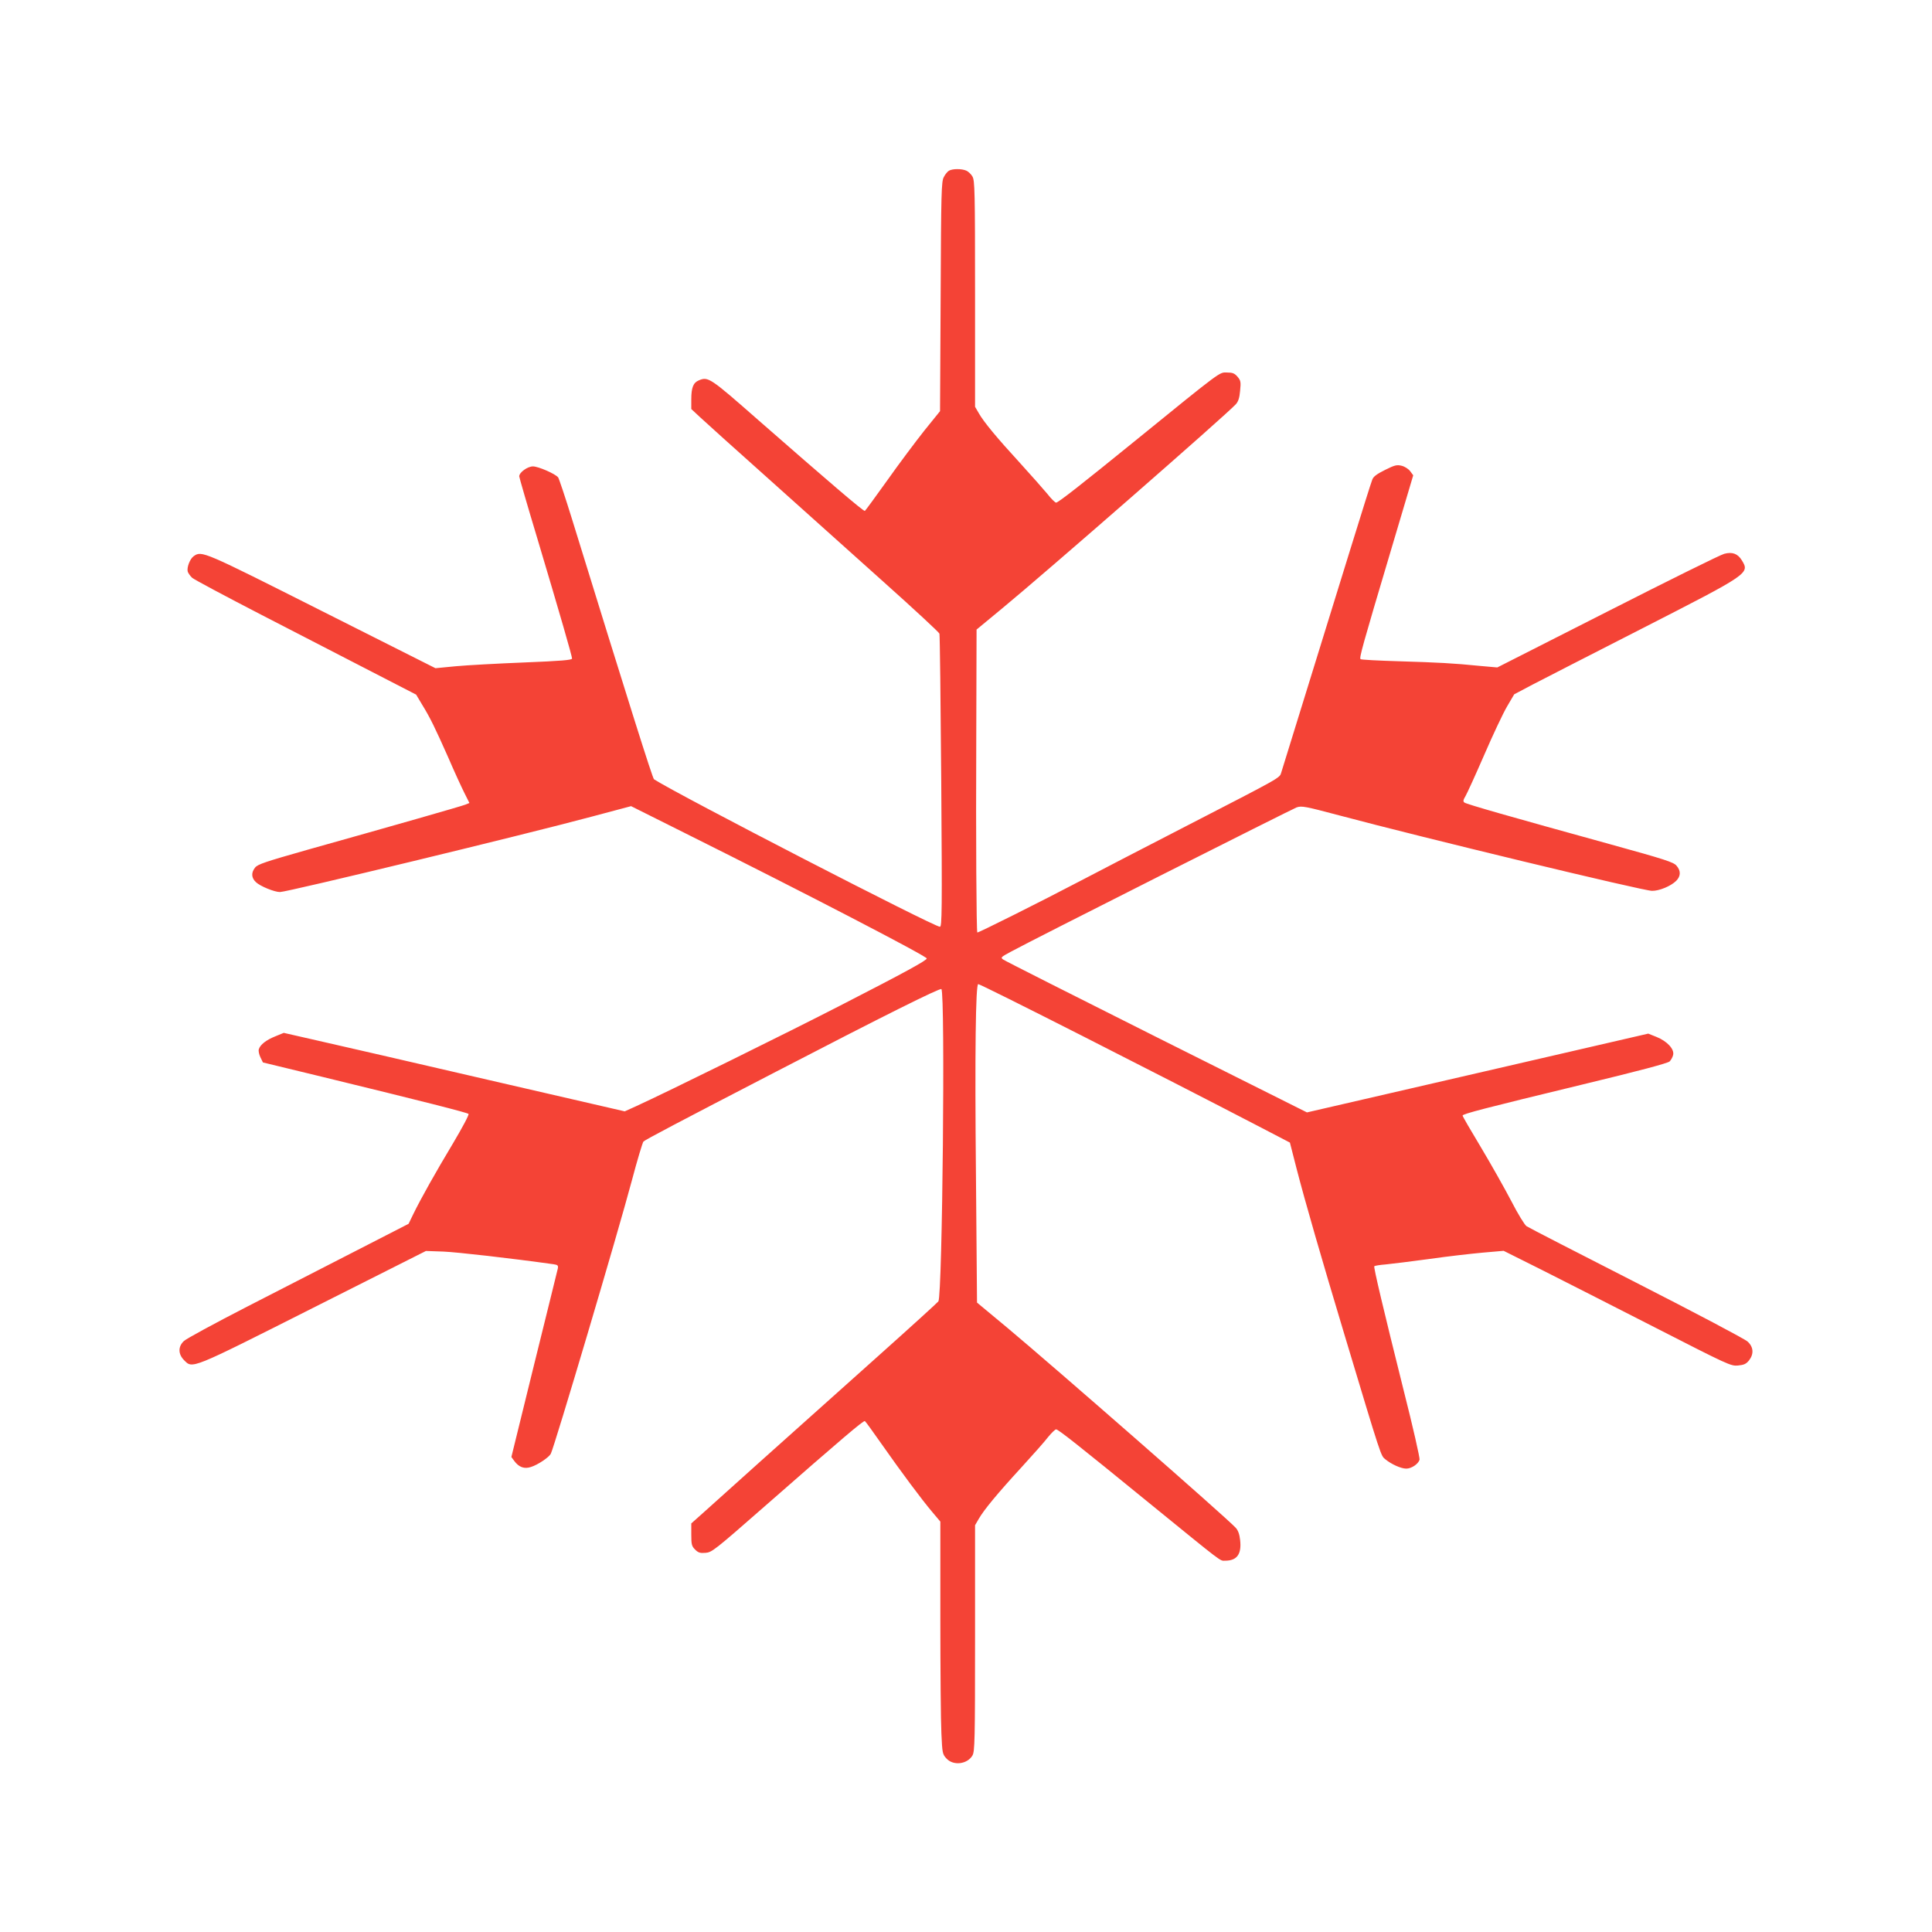
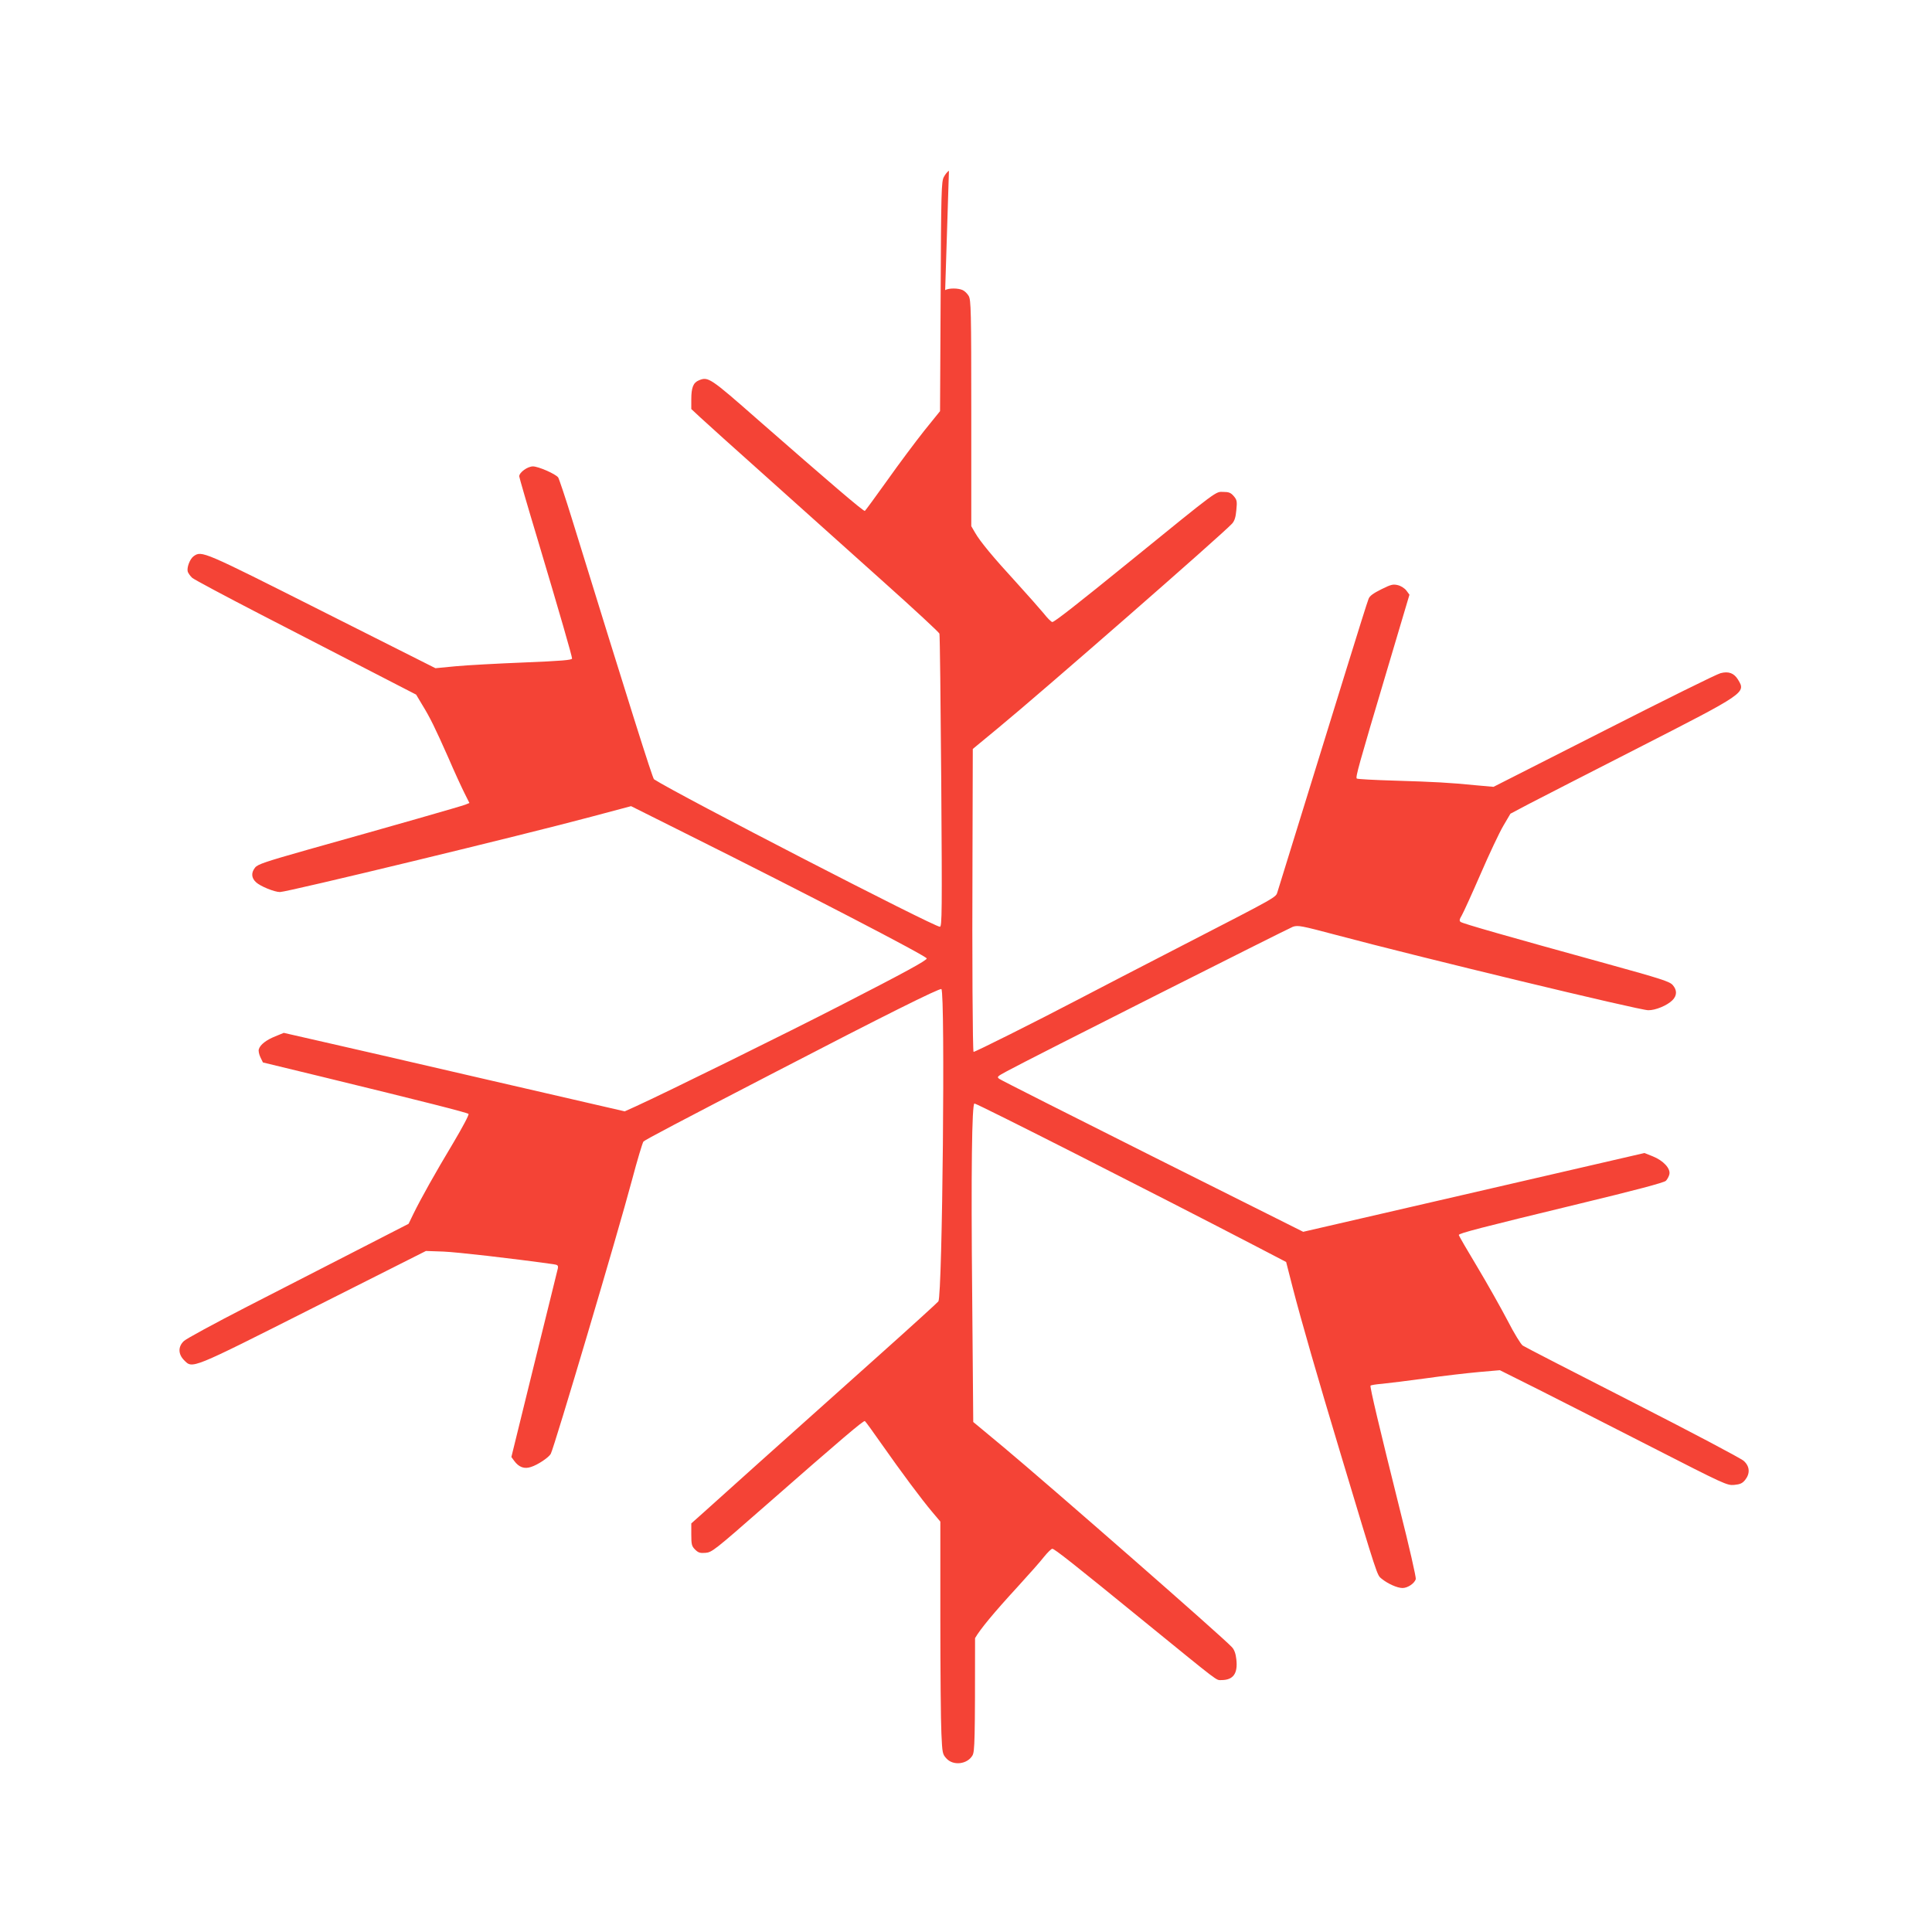
<svg xmlns="http://www.w3.org/2000/svg" version="1.0" width="1280pt" height="1280pt" viewBox="0 0 1280 1280" preserveAspectRatio="xMidYMid meet">
  <g transform="translate(0,1280) scale(0.1,-0.1)" fill="#f44336" stroke="none">
-     <path d="M6287 11669 c-9 -5 -25 -24 -34 -42 -16 -29 -18 -97 -21 -791 l-4 -760 -105 -130 c-57 -72 -168 -220 -245 -329 -77 -108 -144 -199 -148 -202 -8 -5 -240 194 -704 600 -323 284 -334 291 -396 265 -37 -15 -50 -48 -50 -126 l0 -64 58 -54 c31 -29 237 -215 457 -411 220 -197 563 -504 762 -683 199 -178 364 -331 367 -340 3 -10 8 -450 12 -979 6 -863 5 -963 -9 -963 -40 0 -1742 878 -1894 977 -10 7 -164 496 -543 1723 -45 146 -87 270 -92 277 -19 24 -132 73 -167 73 -36 0 -91 -40 -91 -66 0 -6 54 -193 121 -415 150 -502 229 -776 229 -792 0 -10 -71 -16 -317 -26 -175 -7 -379 -18 -453 -25 l-135 -13 -751 378 c-792 399 -797 402 -851 364 -25 -18 -47 -76 -39 -103 4 -10 16 -28 29 -40 12 -11 220 -122 462 -247 242 -125 571 -294 731 -377 l291 -150 40 -67 c53 -86 85 -152 173 -350 39 -91 87 -195 106 -233 l34 -68 -27 -11 c-28 -11 -454 -133 -1046 -299 -278 -79 -330 -96 -347 -118 -27 -34 -25 -68 6 -97 29 -27 122 -65 159 -65 48 0 1620 380 2063 499 l263 70 362 -181 c798 -398 1597 -813 1597 -828 0 -13 -144 -92 -573 -312 -344 -177 -1151 -575 -1355 -668 l-73 -33 -902 208 c-496 115 -1004 232 -1129 260 l-228 52 -56 -23 c-60 -24 -100 -55 -109 -85 -4 -10 1 -34 10 -53 l17 -35 396 -96 c665 -162 957 -236 966 -245 5 -5 -40 -89 -101 -192 -120 -200 -213 -366 -264 -470 l-32 -66 -341 -175 c-188 -97 -516 -265 -731 -375 -214 -110 -402 -212 -417 -227 -39 -37 -38 -86 1 -126 58 -58 36 -67 857 347 l746 376 116 -4 c92 -4 445 -44 730 -84 27 -4 31 -8 28 -27 -3 -12 -73 -298 -157 -636 l-151 -614 19 -26 c31 -42 67 -55 111 -40 45 14 118 63 131 87 24 46 445 1464 537 1810 36 136 71 252 77 259 14 13 228 126 877 462 711 369 1088 557 1097 548 26 -27 7 -2031 -20 -2069 -7 -9 -187 -173 -402 -365 -631 -564 -1064 -952 -1152 -1032 l-83 -74 0 -74 c0 -66 3 -77 25 -99 21 -21 33 -25 69 -22 42 3 60 17 392 308 519 455 655 570 664 565 5 -3 54 -71 110 -151 129 -184 268 -371 337 -452 l53 -63 0 -633 c0 -348 3 -695 7 -770 6 -132 7 -138 34 -167 45 -49 138 -38 172 21 15 26 17 96 17 777 l0 748 25 43 c34 59 123 167 282 340 74 81 154 171 176 200 23 28 47 52 54 52 14 0 140 -99 613 -485 504 -410 470 -385 507 -385 79 0 110 44 99 138 -4 38 -14 64 -29 80 -63 69 -1215 1076 -1513 1325 l-201 167 -7 838 c-8 818 -2 1272 15 1272 18 0 1202 -601 1875 -951 l190 -99 43 -168 c58 -225 166 -598 317 -1100 250 -832 242 -805 272 -830 40 -33 104 -62 139 -62 34 0 79 30 88 59 3 10 -44 218 -106 462 -135 541 -199 811 -194 820 3 3 37 9 77 12 40 4 170 20 288 36 118 17 277 35 354 42 l138 12 252 -126 c138 -70 476 -241 751 -382 485 -248 502 -256 549 -252 40 4 54 10 73 33 34 43 31 90 -9 126 -18 17 -350 192 -738 390 -388 198 -715 366 -726 374 -12 7 -58 82 -101 166 -44 84 -134 244 -201 356 -67 111 -122 206 -122 211 0 11 142 48 795 206 373 90 566 141 577 153 9 9 20 29 23 43 9 38 -40 91 -110 119 l-55 22 -1130 -261 -1131 -261 -997 499 c-548 275 -1006 506 -1016 514 -18 13 -15 16 50 51 142 78 1861 944 1895 957 34 11 55 7 285 -54 547 -146 2010 -499 2069 -499 48 -1 126 32 160 66 31 31 32 67 2 101 -20 23 -75 41 -437 141 -667 184 -954 266 -968 277 -10 8 -8 17 8 44 11 19 67 142 124 273 57 132 125 276 151 320 l47 80 121 64 c67 35 397 204 732 375 706 361 708 362 655 449 -27 44 -63 57 -116 43 -23 -5 -370 -177 -773 -382 l-731 -371 -113 10 c-180 18 -277 23 -539 31 -136 4 -251 10 -254 14 -9 9 10 79 198 710 l151 508 -20 27 c-11 15 -36 31 -56 36 -32 8 -46 5 -110 -27 -54 -27 -78 -44 -85 -64 -7 -16 -72 -224 -146 -463 -130 -421 -437 -1412 -457 -1477 -12 -39 10 -26 -634 -358 -264 -136 -577 -298 -695 -360 -269 -141 -681 -347 -685 -343 -6 7 -10 624 -7 1290 l2 717 167 138 c288 237 1483 1281 1551 1355 16 18 24 42 28 89 6 59 4 68 -17 93 -20 23 -33 28 -70 28 -51 1 -26 21 -614 -457 -352 -286 -504 -405 -518 -405 -7 0 -33 26 -58 58 -26 31 -106 122 -178 201 -157 171 -243 275 -276 333 l-25 43 0 748 c0 681 -2 751 -17 777 -9 16 -27 33 -40 39 -30 14 -92 14 -116 0z" />
+     <path d="M6287 11669 c-9 -5 -25 -24 -34 -42 -16 -29 -18 -97 -21 -791 l-4 -760 -105 -130 c-57 -72 -168 -220 -245 -329 -77 -108 -144 -199 -148 -202 -8 -5 -240 194 -704 600 -323 284 -334 291 -396 265 -37 -15 -50 -48 -50 -126 l0 -64 58 -54 c31 -29 237 -215 457 -411 220 -197 563 -504 762 -683 199 -178 364 -331 367 -340 3 -10 8 -450 12 -979 6 -863 5 -963 -9 -963 -40 0 -1742 878 -1894 977 -10 7 -164 496 -543 1723 -45 146 -87 270 -92 277 -19 24 -132 73 -167 73 -36 0 -91 -40 -91 -66 0 -6 54 -193 121 -415 150 -502 229 -776 229 -792 0 -10 -71 -16 -317 -26 -175 -7 -379 -18 -453 -25 l-135 -13 -751 378 c-792 399 -797 402 -851 364 -25 -18 -47 -76 -39 -103 4 -10 16 -28 29 -40 12 -11 220 -122 462 -247 242 -125 571 -294 731 -377 l291 -150 40 -67 c53 -86 85 -152 173 -350 39 -91 87 -195 106 -233 l34 -68 -27 -11 c-28 -11 -454 -133 -1046 -299 -278 -79 -330 -96 -347 -118 -27 -34 -25 -68 6 -97 29 -27 122 -65 159 -65 48 0 1620 380 2063 499 l263 70 362 -181 c798 -398 1597 -813 1597 -828 0 -13 -144 -92 -573 -312 -344 -177 -1151 -575 -1355 -668 l-73 -33 -902 208 c-496 115 -1004 232 -1129 260 l-228 52 -56 -23 c-60 -24 -100 -55 -109 -85 -4 -10 1 -34 10 -53 l17 -35 396 -96 c665 -162 957 -236 966 -245 5 -5 -40 -89 -101 -192 -120 -200 -213 -366 -264 -470 l-32 -66 -341 -175 c-188 -97 -516 -265 -731 -375 -214 -110 -402 -212 -417 -227 -39 -37 -38 -86 1 -126 58 -58 36 -67 857 347 l746 376 116 -4 c92 -4 445 -44 730 -84 27 -4 31 -8 28 -27 -3 -12 -73 -298 -157 -636 l-151 -614 19 -26 c31 -42 67 -55 111 -40 45 14 118 63 131 87 24 46 445 1464 537 1810 36 136 71 252 77 259 14 13 228 126 877 462 711 369 1088 557 1097 548 26 -27 7 -2031 -20 -2069 -7 -9 -187 -173 -402 -365 -631 -564 -1064 -952 -1152 -1032 l-83 -74 0 -74 c0 -66 3 -77 25 -99 21 -21 33 -25 69 -22 42 3 60 17 392 308 519 455 655 570 664 565 5 -3 54 -71 110 -151 129 -184 268 -371 337 -452 l53 -63 0 -633 c0 -348 3 -695 7 -770 6 -132 7 -138 34 -167 45 -49 138 -38 172 21 15 26 17 96 17 777 c34 59 123 167 282 340 74 81 154 171 176 200 23 28 47 52 54 52 14 0 140 -99 613 -485 504 -410 470 -385 507 -385 79 0 110 44 99 138 -4 38 -14 64 -29 80 -63 69 -1215 1076 -1513 1325 l-201 167 -7 838 c-8 818 -2 1272 15 1272 18 0 1202 -601 1875 -951 l190 -99 43 -168 c58 -225 166 -598 317 -1100 250 -832 242 -805 272 -830 40 -33 104 -62 139 -62 34 0 79 30 88 59 3 10 -44 218 -106 462 -135 541 -199 811 -194 820 3 3 37 9 77 12 40 4 170 20 288 36 118 17 277 35 354 42 l138 12 252 -126 c138 -70 476 -241 751 -382 485 -248 502 -256 549 -252 40 4 54 10 73 33 34 43 31 90 -9 126 -18 17 -350 192 -738 390 -388 198 -715 366 -726 374 -12 7 -58 82 -101 166 -44 84 -134 244 -201 356 -67 111 -122 206 -122 211 0 11 142 48 795 206 373 90 566 141 577 153 9 9 20 29 23 43 9 38 -40 91 -110 119 l-55 22 -1130 -261 -1131 -261 -997 499 c-548 275 -1006 506 -1016 514 -18 13 -15 16 50 51 142 78 1861 944 1895 957 34 11 55 7 285 -54 547 -146 2010 -499 2069 -499 48 -1 126 32 160 66 31 31 32 67 2 101 -20 23 -75 41 -437 141 -667 184 -954 266 -968 277 -10 8 -8 17 8 44 11 19 67 142 124 273 57 132 125 276 151 320 l47 80 121 64 c67 35 397 204 732 375 706 361 708 362 655 449 -27 44 -63 57 -116 43 -23 -5 -370 -177 -773 -382 l-731 -371 -113 10 c-180 18 -277 23 -539 31 -136 4 -251 10 -254 14 -9 9 10 79 198 710 l151 508 -20 27 c-11 15 -36 31 -56 36 -32 8 -46 5 -110 -27 -54 -27 -78 -44 -85 -64 -7 -16 -72 -224 -146 -463 -130 -421 -437 -1412 -457 -1477 -12 -39 10 -26 -634 -358 -264 -136 -577 -298 -695 -360 -269 -141 -681 -347 -685 -343 -6 7 -10 624 -7 1290 l2 717 167 138 c288 237 1483 1281 1551 1355 16 18 24 42 28 89 6 59 4 68 -17 93 -20 23 -33 28 -70 28 -51 1 -26 21 -614 -457 -352 -286 -504 -405 -518 -405 -7 0 -33 26 -58 58 -26 31 -106 122 -178 201 -157 171 -243 275 -276 333 l-25 43 0 748 c0 681 -2 751 -17 777 -9 16 -27 33 -40 39 -30 14 -92 14 -116 0z" />
  </g>
</svg>